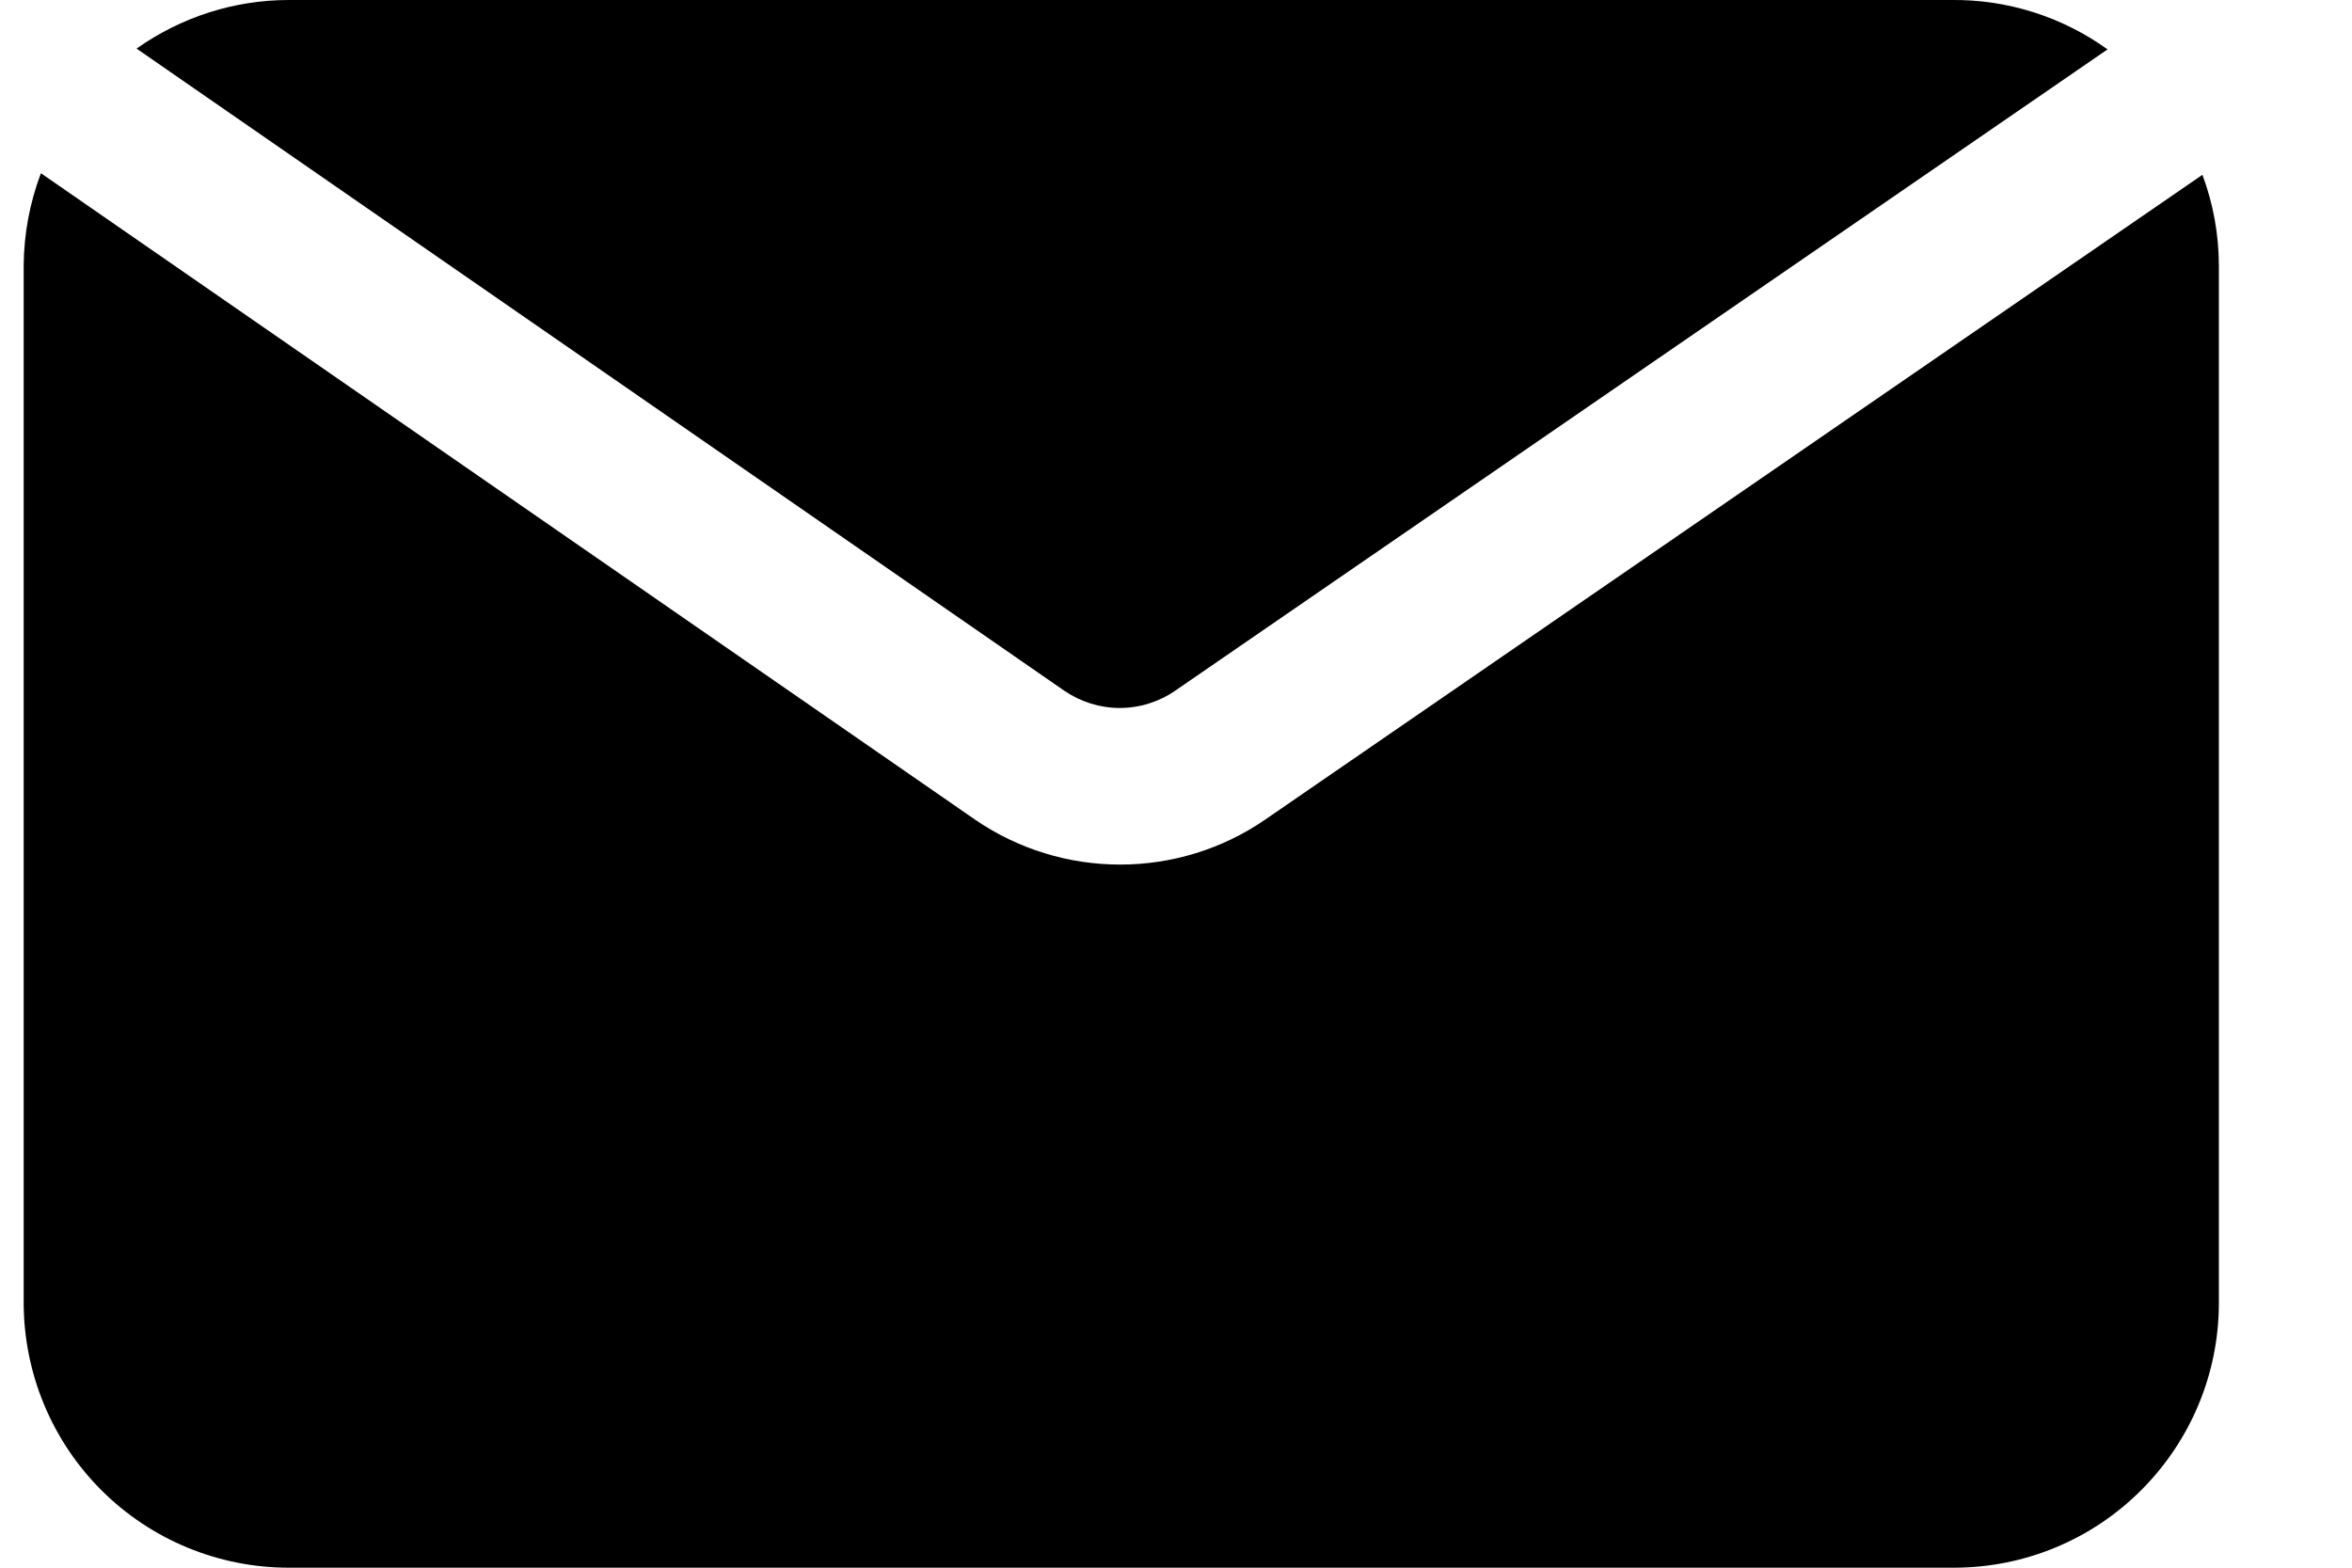
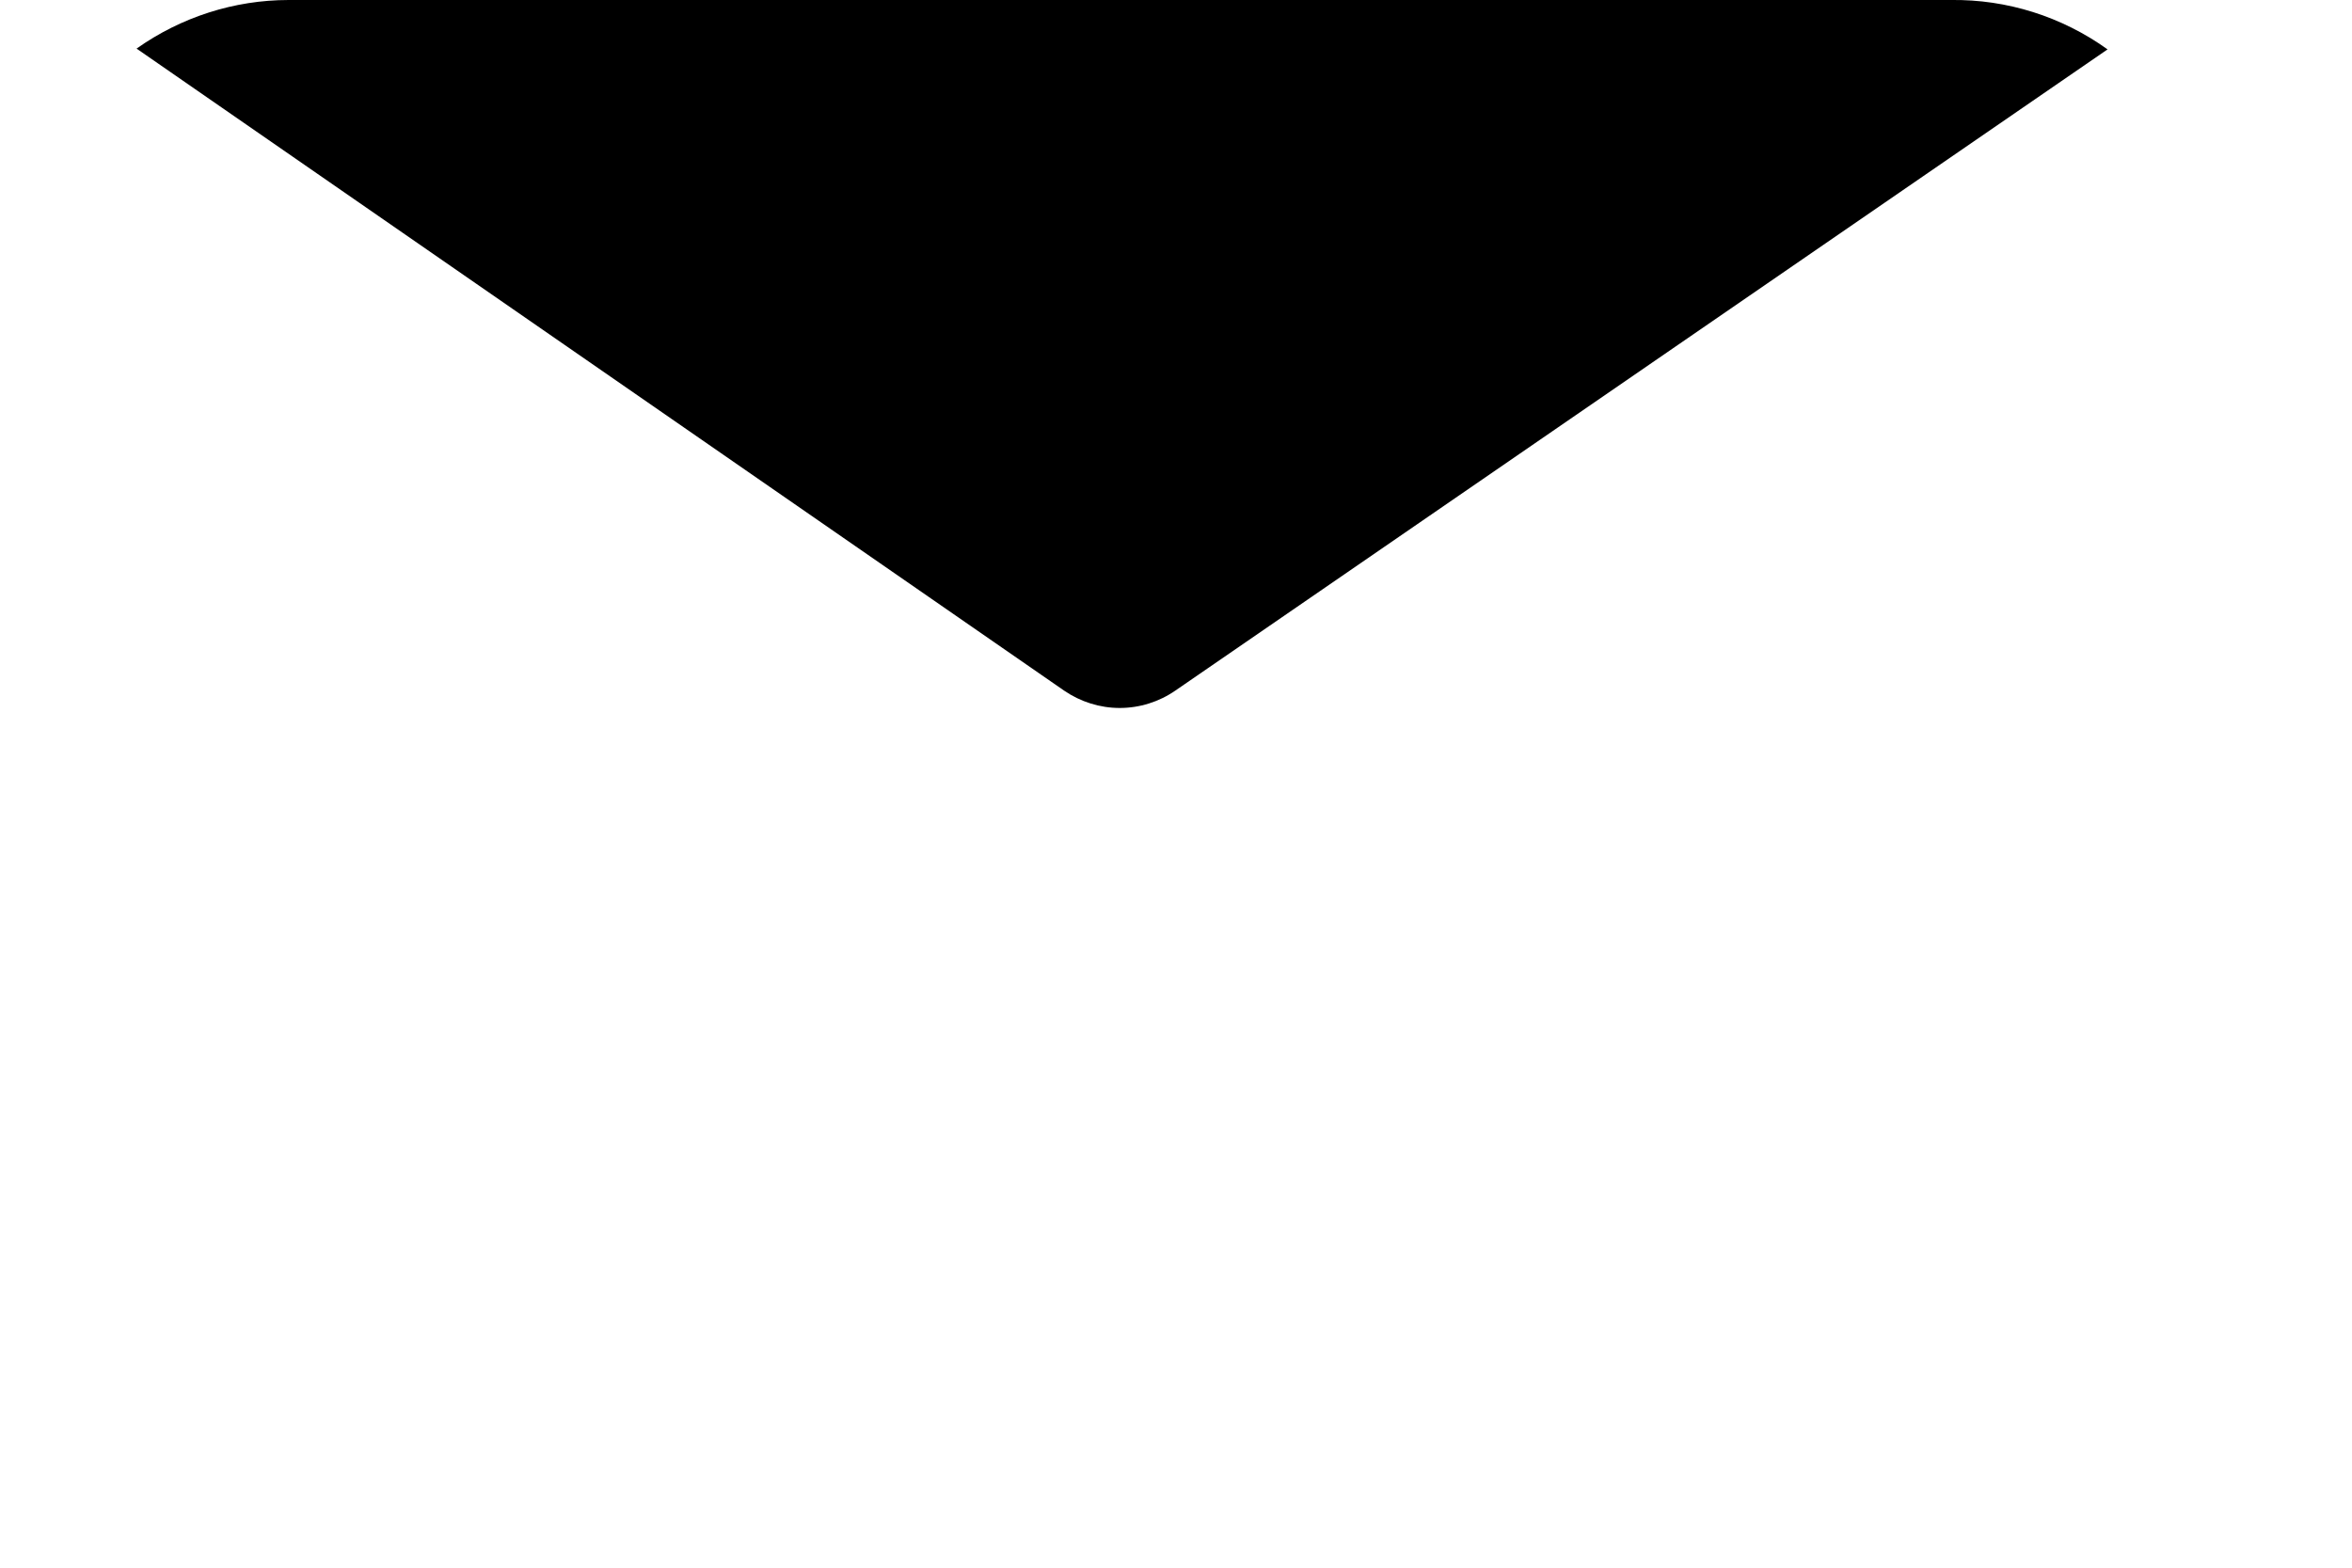
<svg xmlns="http://www.w3.org/2000/svg" width="15" height="10" viewBox="0 0 15 10" fill="none">
  <path d="M6.786 4.405C6.891 4.477 7.015 4.516 7.141 4.516C7.268 4.516 7.392 4.477 7.496 4.405L13.441 0.315C13.15 0.106 12.8 -0.005 12.441 0H1.841C1.494 0 1.155 0.109 0.871 0.31L6.786 4.405Z" fill="black" />
-   <path d="M8.066 5.23C7.795 5.416 7.473 5.515 7.144 5.515C6.815 5.515 6.493 5.416 6.221 5.23L0.261 1.105C0.19 1.292 0.153 1.49 0.151 1.69V8.315C0.153 8.762 0.331 9.191 0.648 9.507C0.965 9.823 1.394 10 1.841 10H12.466C12.913 9.999 13.341 9.821 13.656 9.505C13.972 9.189 14.15 8.762 14.151 8.315V1.69C14.15 1.494 14.115 1.299 14.046 1.115L8.066 5.23Z" fill="black" />
</svg>